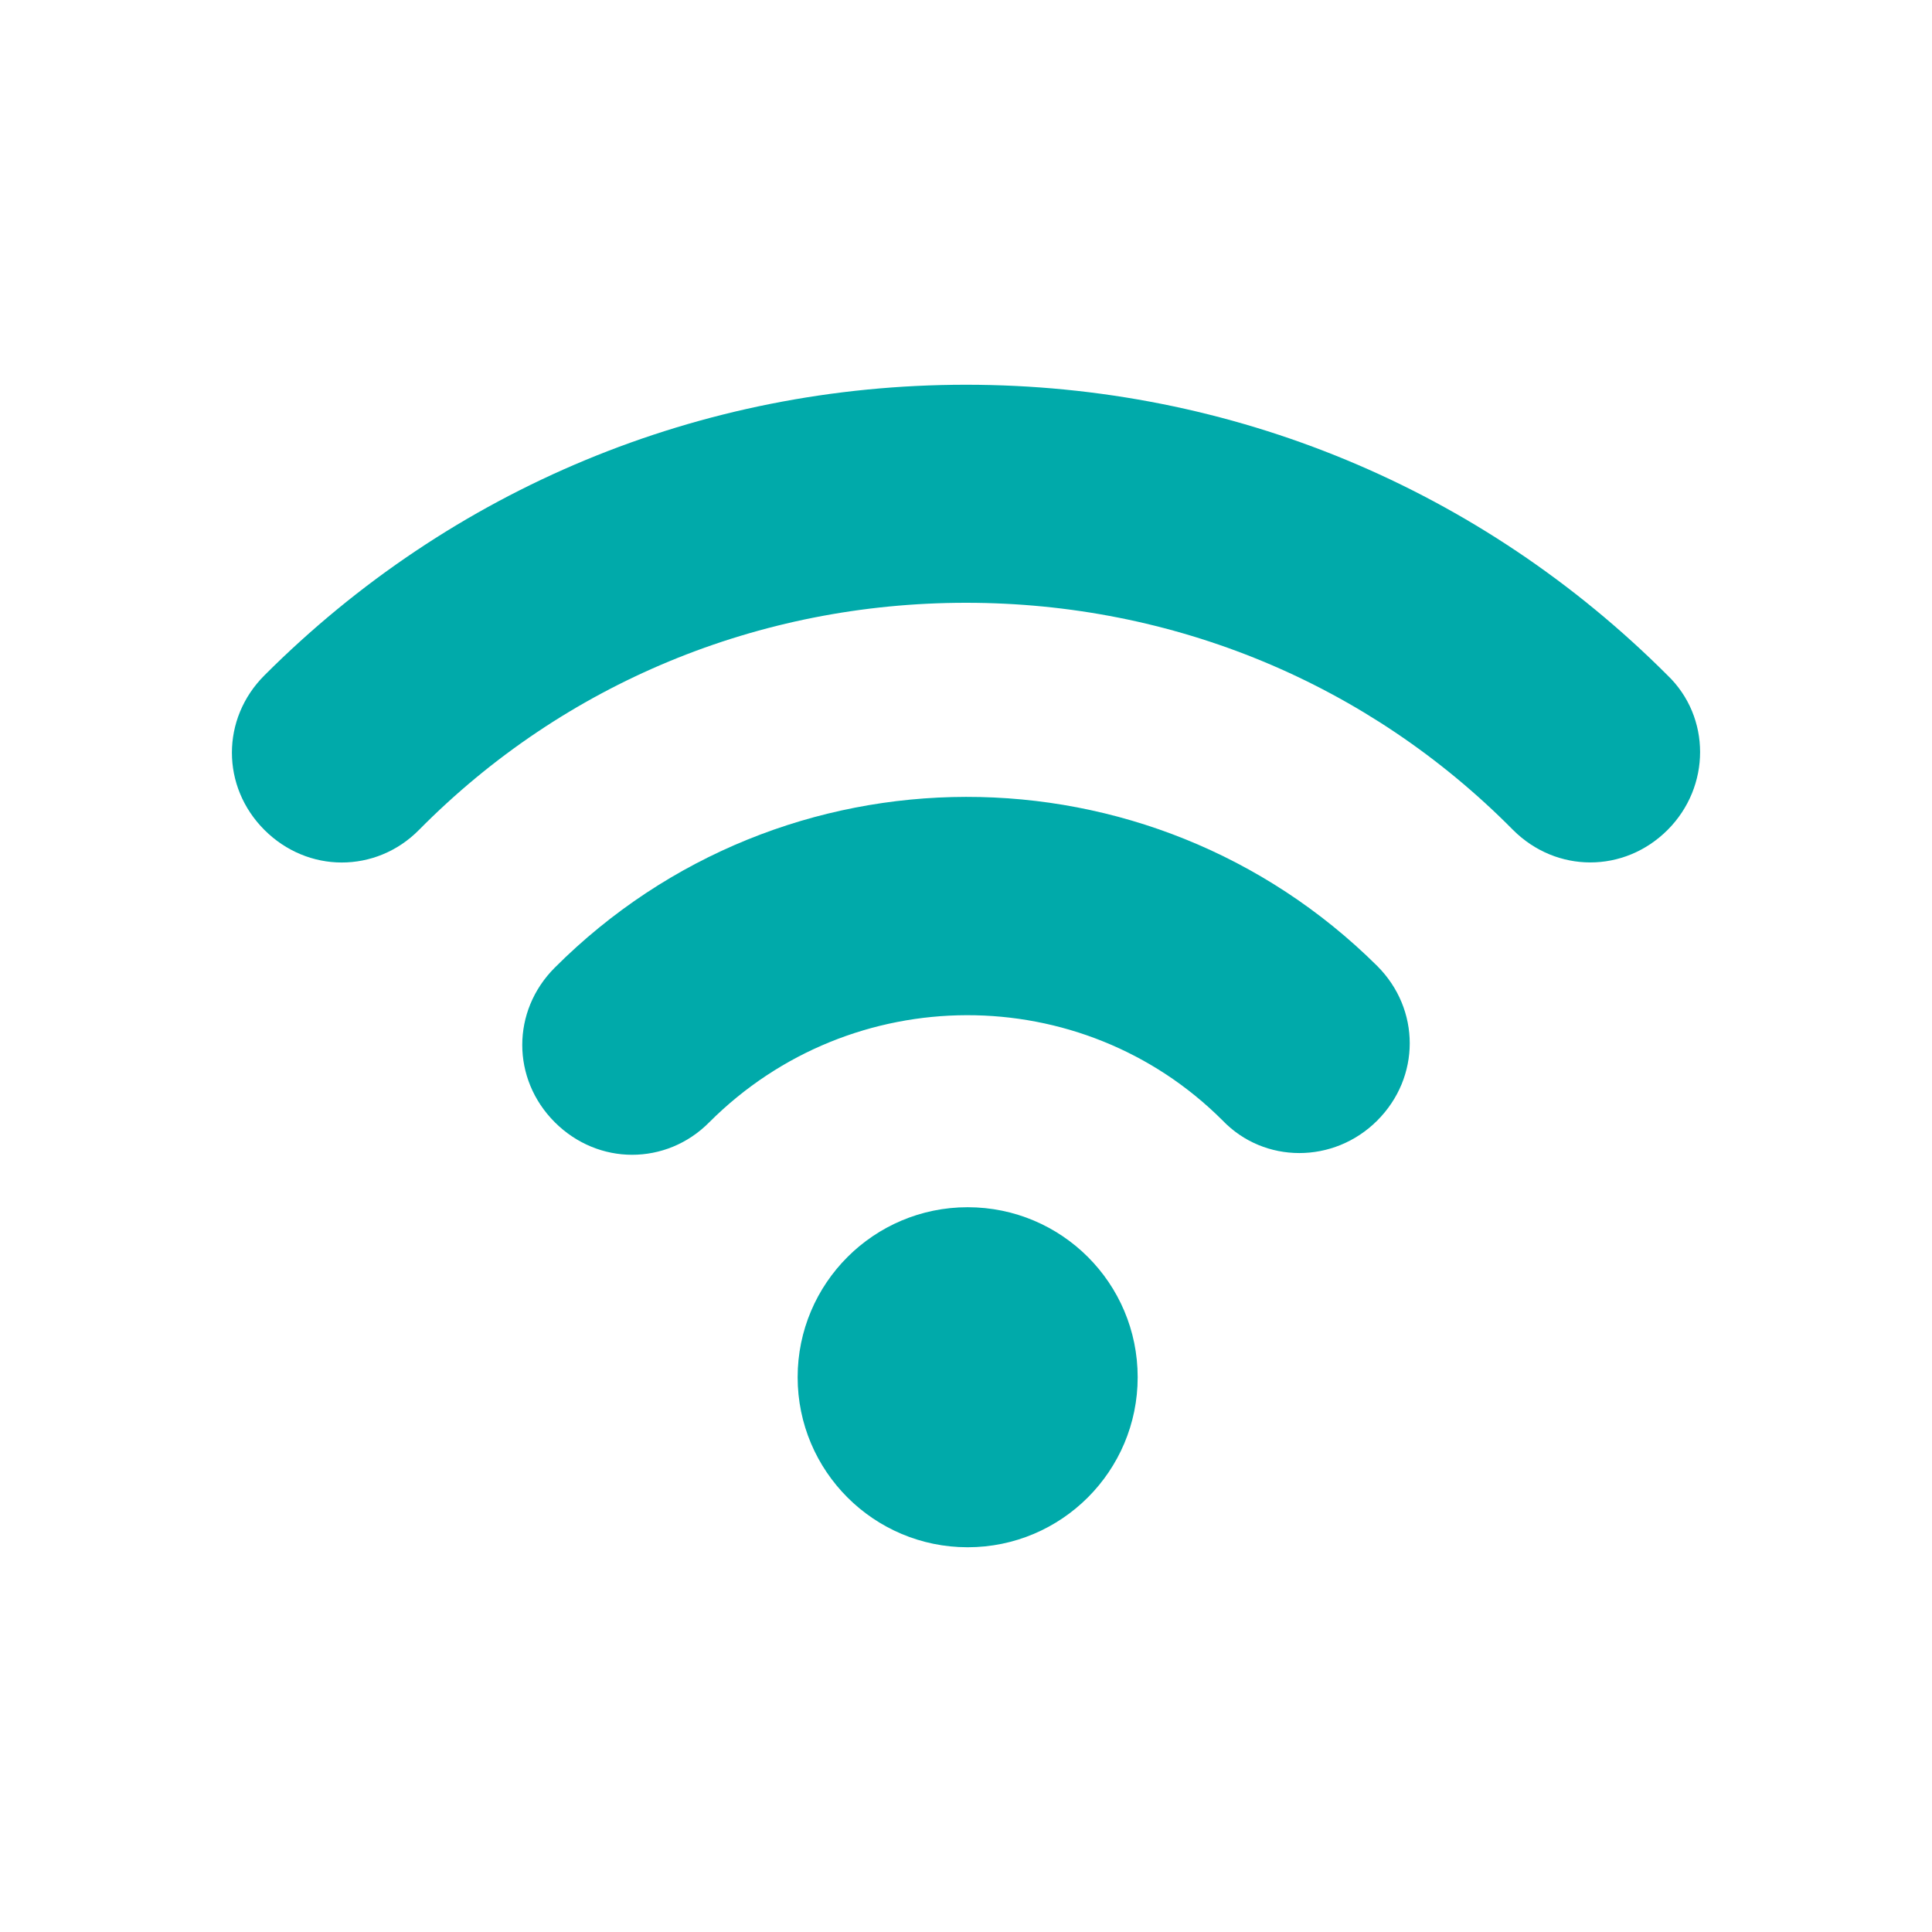
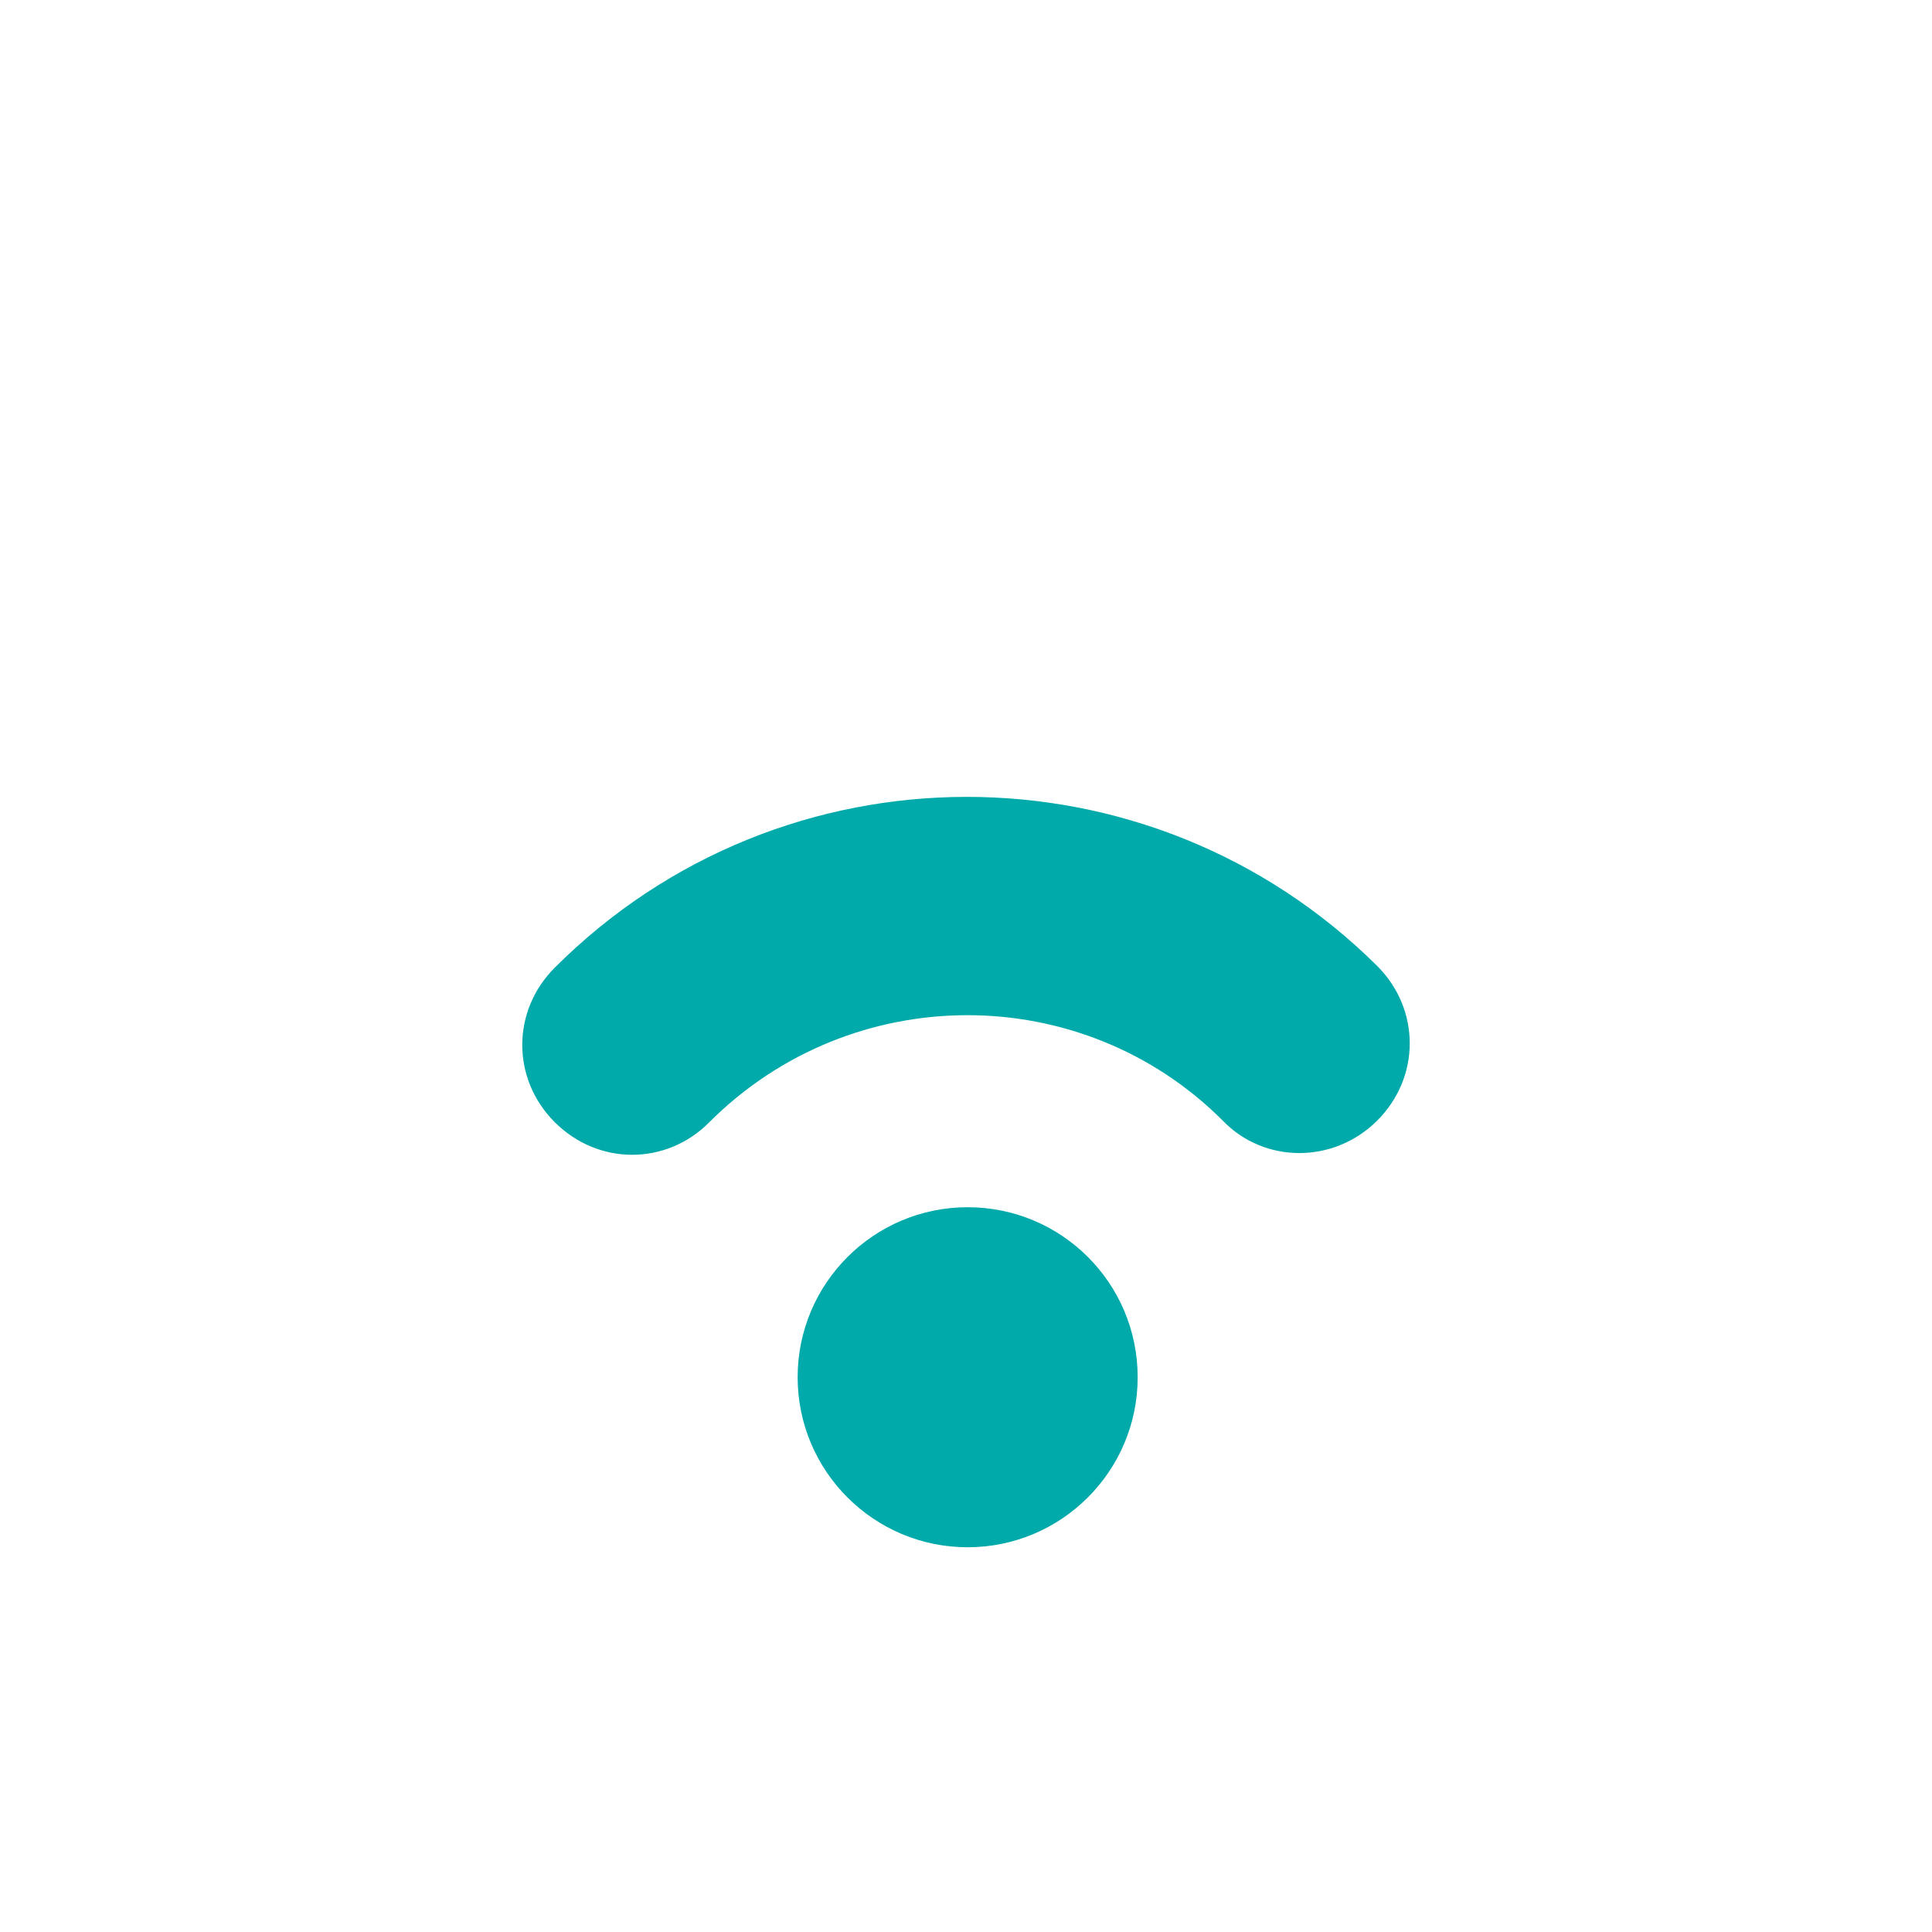
<svg xmlns="http://www.w3.org/2000/svg" version="1.1" id="Layer_1" x="0px" y="0px" viewBox="0 0 700 700" style="enable-background:new 0 0 700 700;" xml:space="preserve">
  <style type="text/css">
	.st0{fill:#00AAAA;}
</style>
  <g>
-     <path class="st0" d="M604.2,244.7C536.5,177,446.3,139.4,350,139.4S163.5,177,95.8,244.7c-15.7,15.7-15.7,40.3,0,56   c7.8,7.8,17.9,11.8,28,11.8s20.2-3.9,28-11.8c52.6-53.2,123.2-82.3,198.2-82.3s145.6,29.1,198.2,82.3c15.7,15.7,40.3,15.7,56,0   C619.9,285,619.9,259.8,604.2,244.7L604.2,244.7z" />
    <path class="st0" d="M201,350.6c-15.7,15.7-15.7,40.3,0,56c7.8,7.8,17.9,11.8,28,11.8s20.2-3.9,28-11.8C308.6,355,392,355,443,406   c15.1,15.7,40.3,15.7,56,0c15.7-15.7,15.7-40.3,0-56C416.6,268.2,283.4,268.2,201,350.6L201,350.6z" />
    <path class="st0" d="M412.2,499c0,34-27.6,61.6-61.6,61.6c-34,0-61.6-27.6-61.6-61.6c0-34,27.6-61.6,61.6-61.6   C384.6,437.4,412.2,464.9,412.2,499" />
  </g>
</svg>